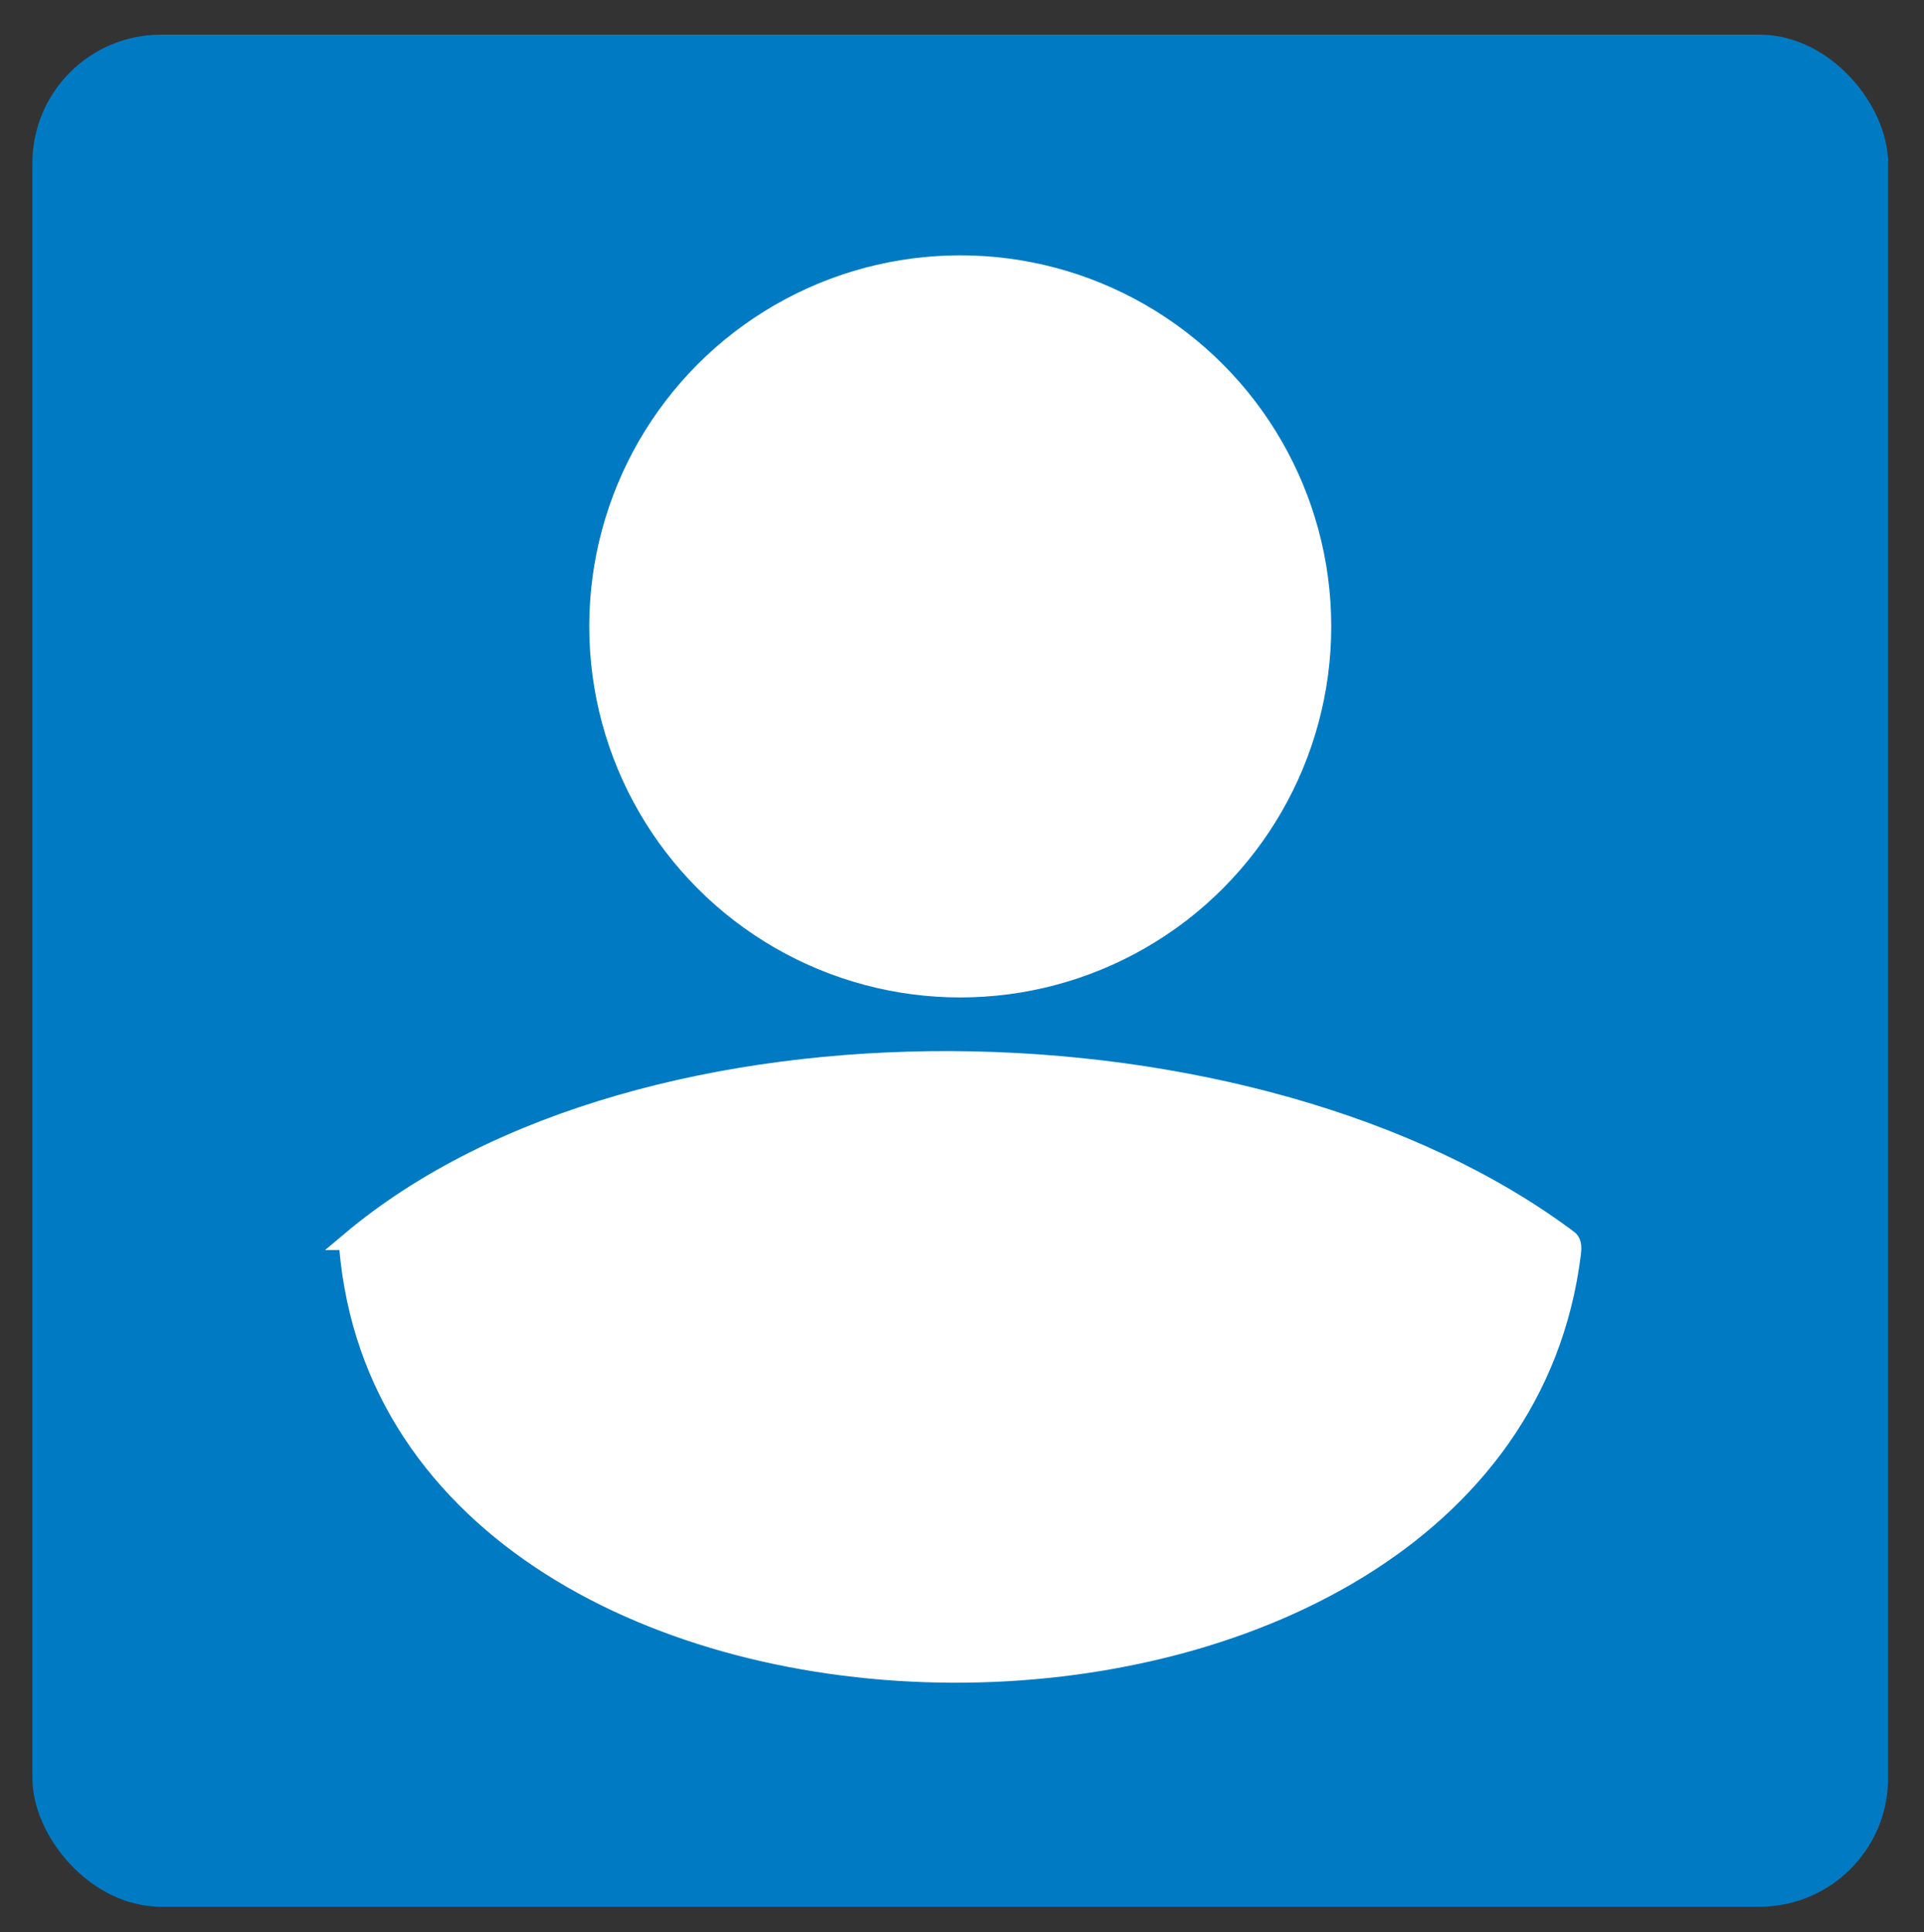
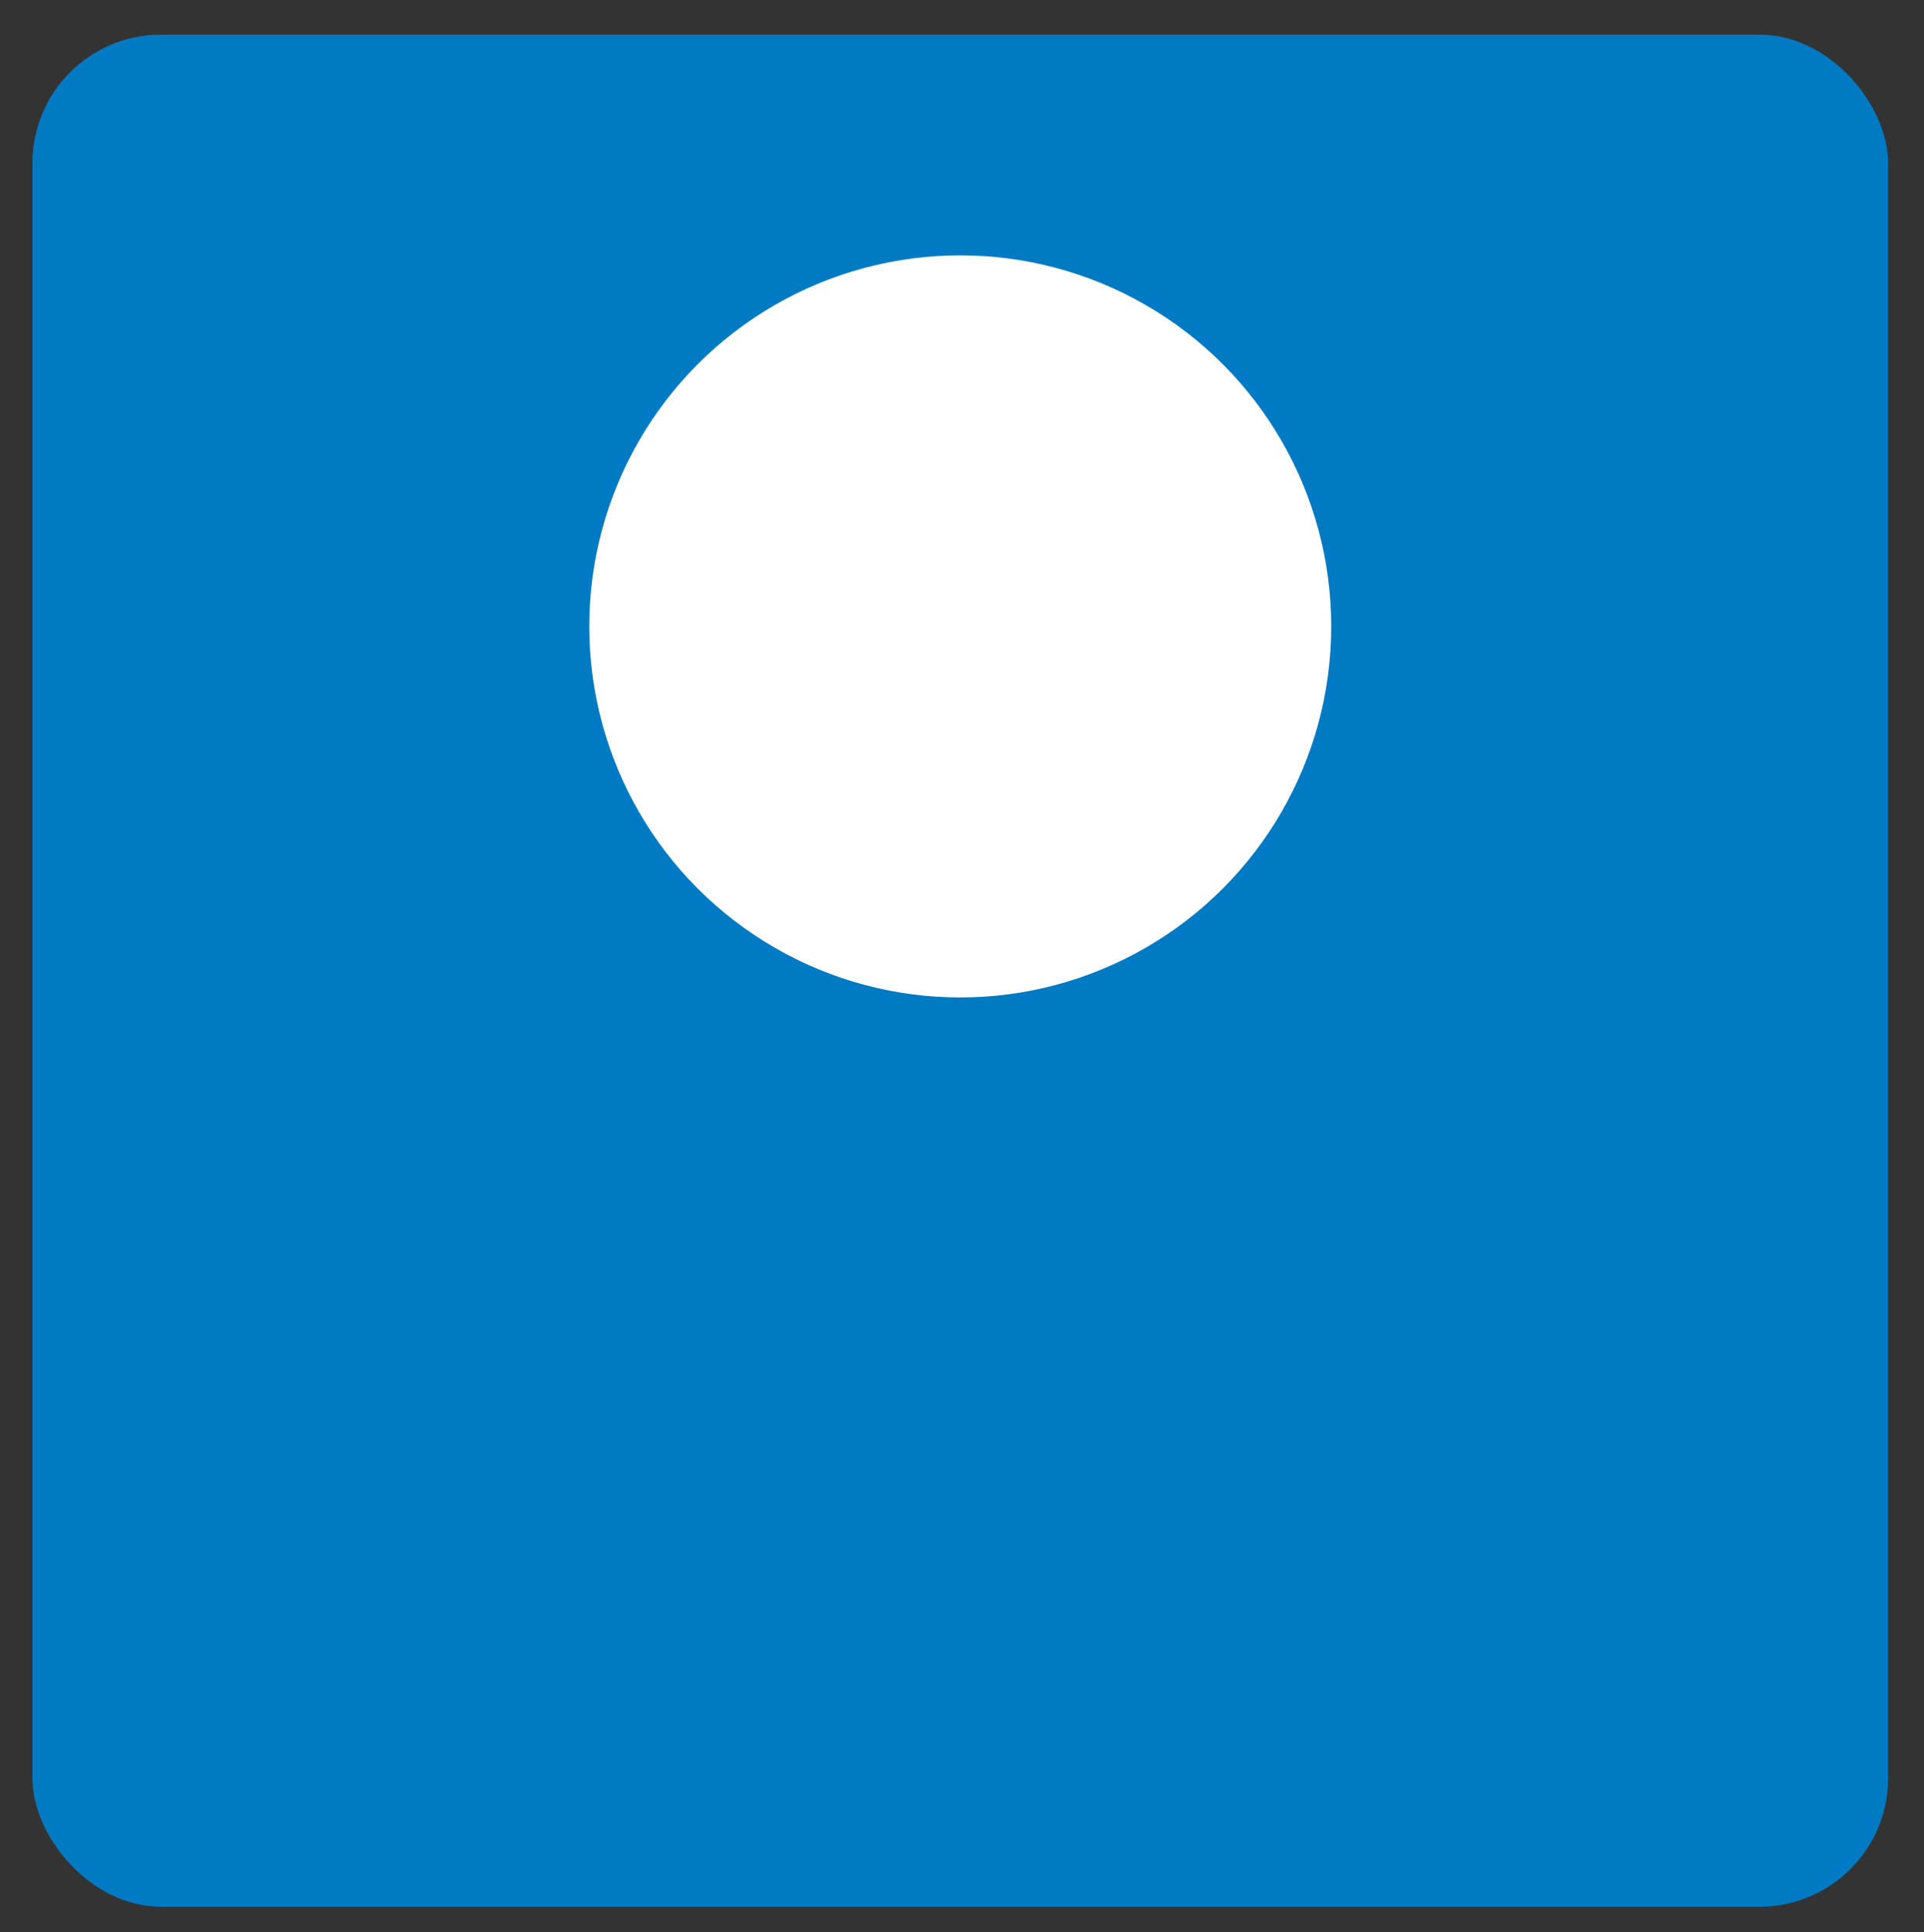
<svg xmlns="http://www.w3.org/2000/svg" viewBox="0 0 123.613 124.129">
  <rect x="0" y="0" width="123.613" height="124.129" fill="#333333" stroke="none" />
  <defs>
    <style>
      .uuid-a1086120-55c8-4b34-90ef-64ba9517aad9 {
        fill: #007ac2;
        stroke-width: 0px;
      }

      .uuid-88c17496-c5b0-4eb5-b735-f163517dcd97 {
        stroke-width: 1.615px;
      }

      .uuid-88c17496-c5b0-4eb5-b735-f163517dcd97, .uuid-3db35668-7201-4fe5-ab6d-0fd6190be825 {
        fill: #fff;
        stroke: #fff;
        stroke-miterlimit: 10;
      }

      .uuid-3db35668-7201-4fe5-ab6d-0fd6190be825 {
        stroke-width: 1.189px;
      }
    </style>
  </defs>
  <g id="uuid-2434082b-981e-4ab1-97ca-46a87bf65f2c" data-name="Layer 1 copy">
    <rect class="uuid-a1086120-55c8-4b34-90ef-64ba9517aad9" x="2.081" y="2.226" width="119.226" height="120.258" rx="8.258" ry="8.258" />
  </g>
  <g id="uuid-9acb5a84-1769-45b9-a9fe-ebfce02f5476" data-name="Layer 3">
    <g>
-       <path class="uuid-3db35668-7201-4fe5-ab6d-0fd6190be825" d="m22.512,79.709c18.76-15.782,58.274-15.101,78.28-.09.258.194.221.61.181.93-4.482,36.096-75.441,35.902-78.583-.389-.014-.159-0-.348.122-.451Z" />
      <circle class="uuid-88c17496-c5b0-4eb5-b735-f163517dcd97" cx="61.694" cy="40.238" r="23.028" />
    </g>
  </g>
</svg>